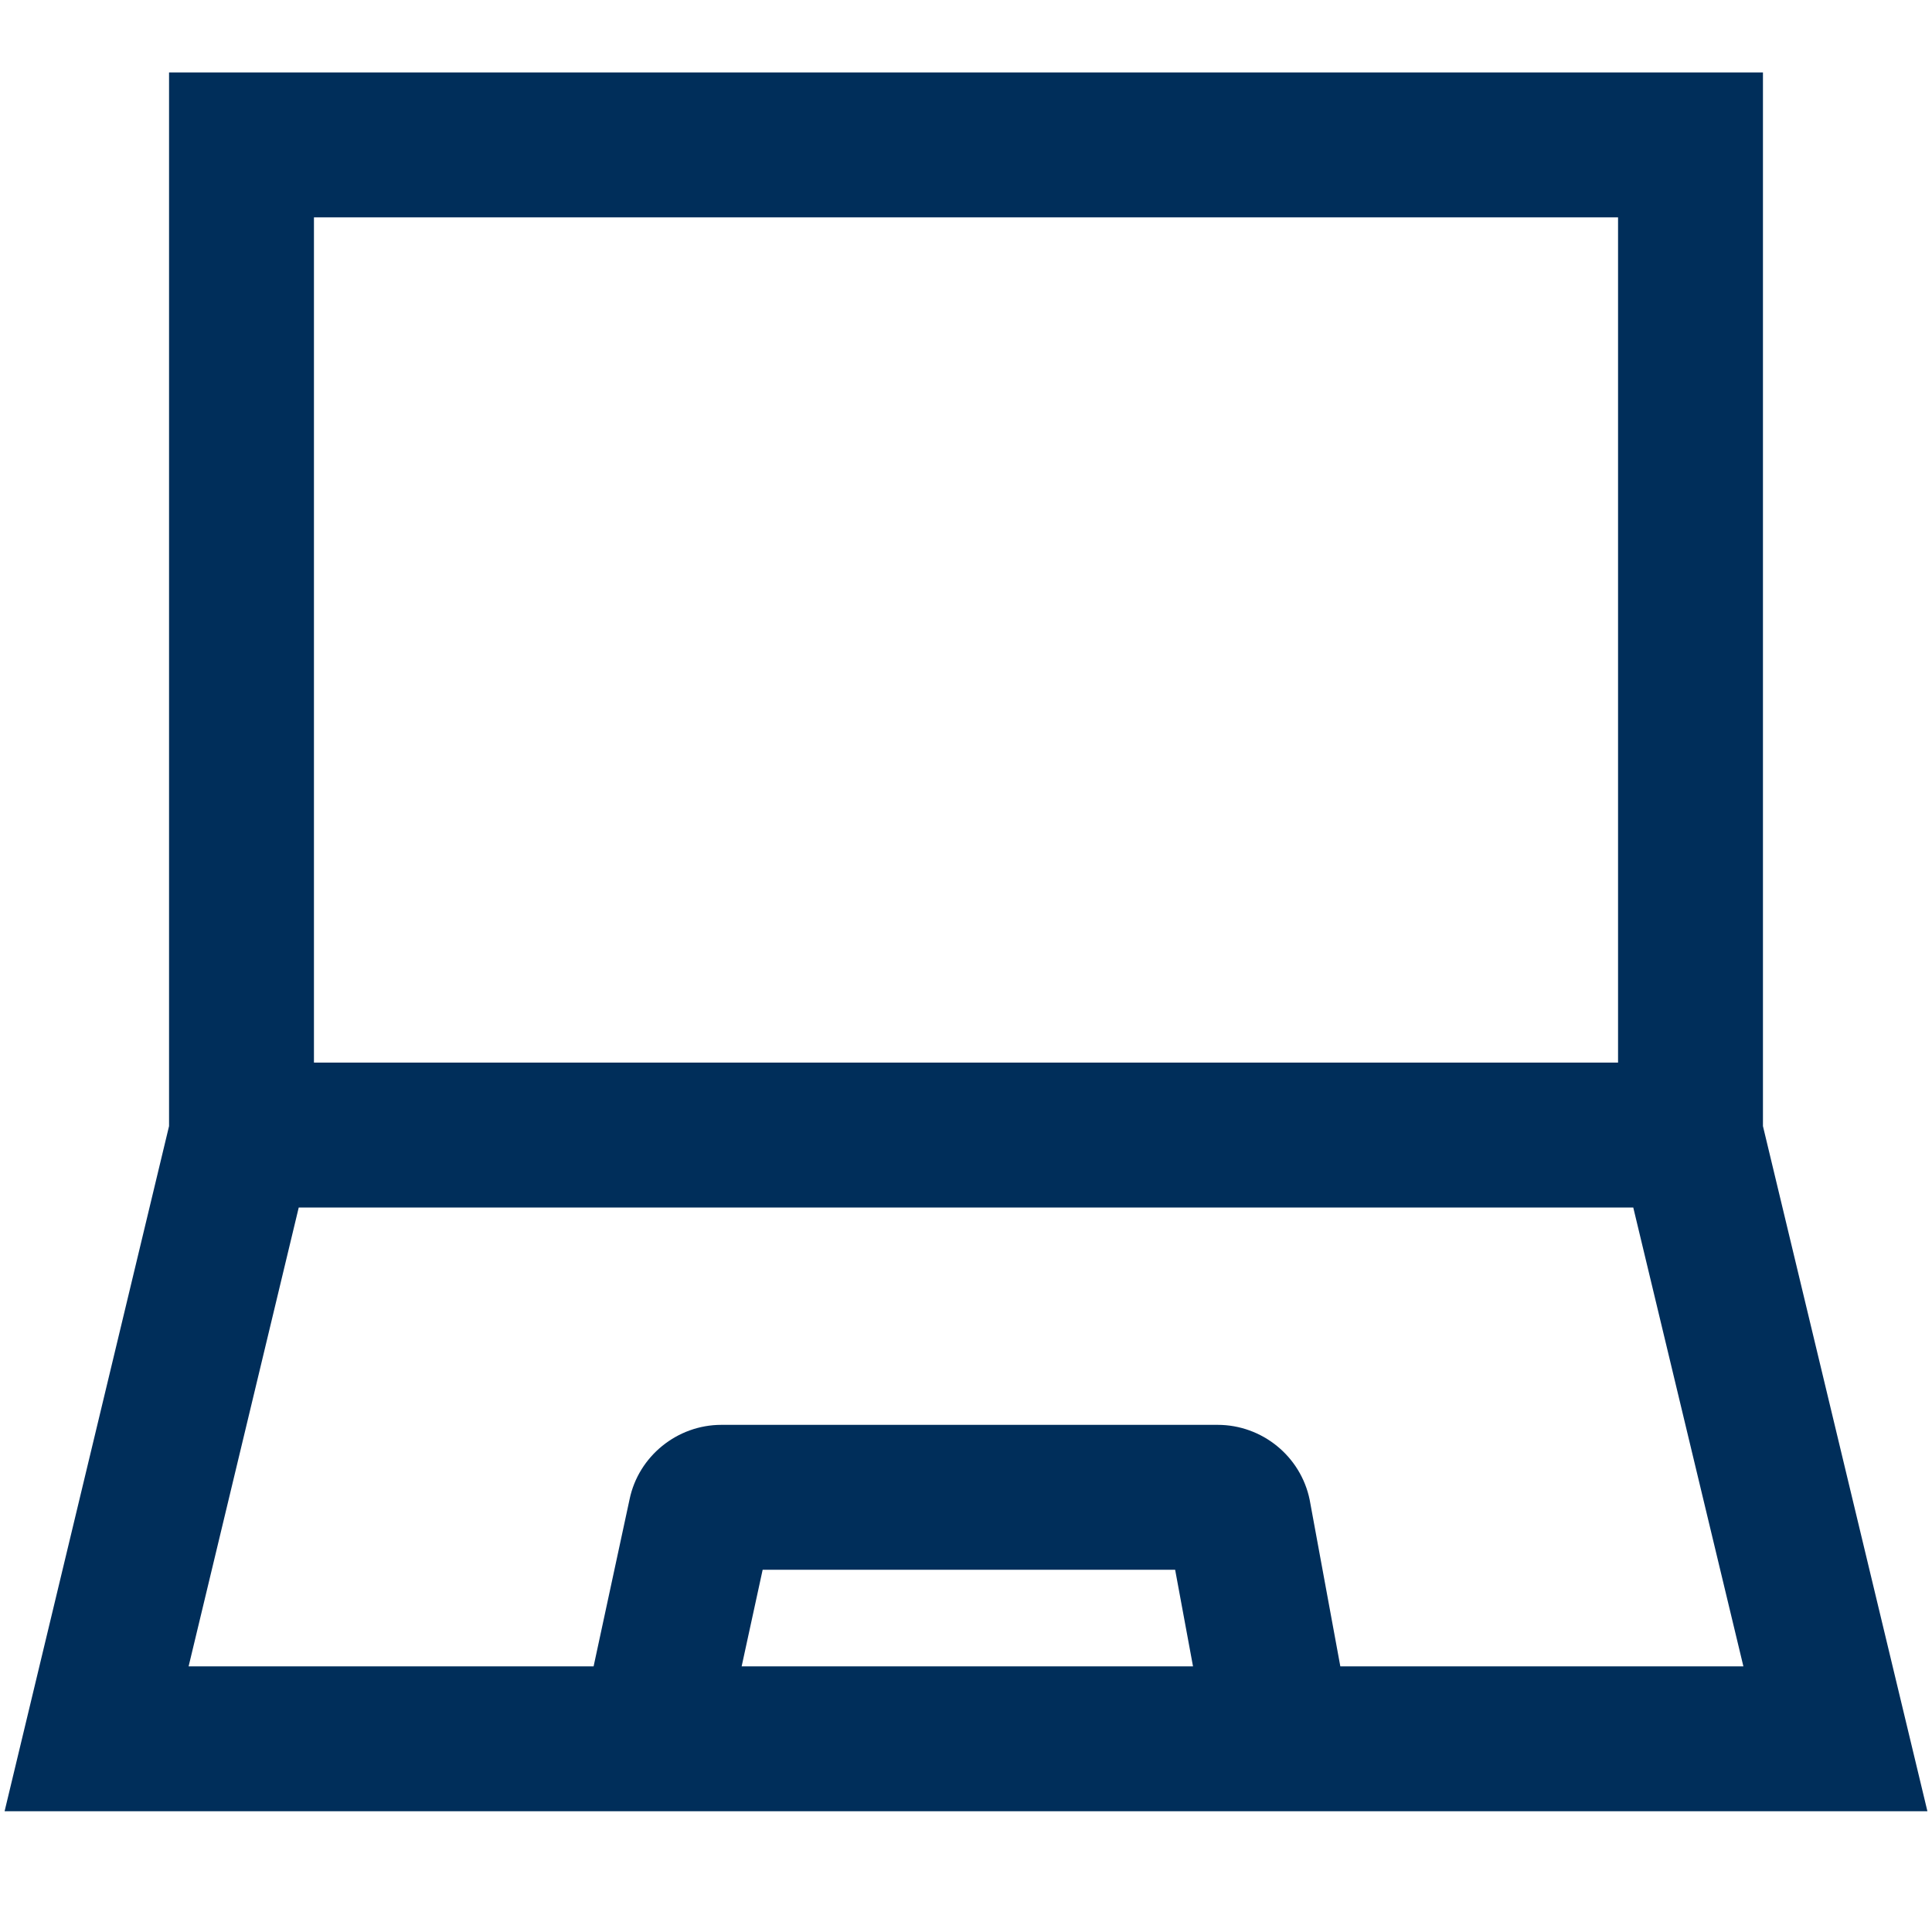
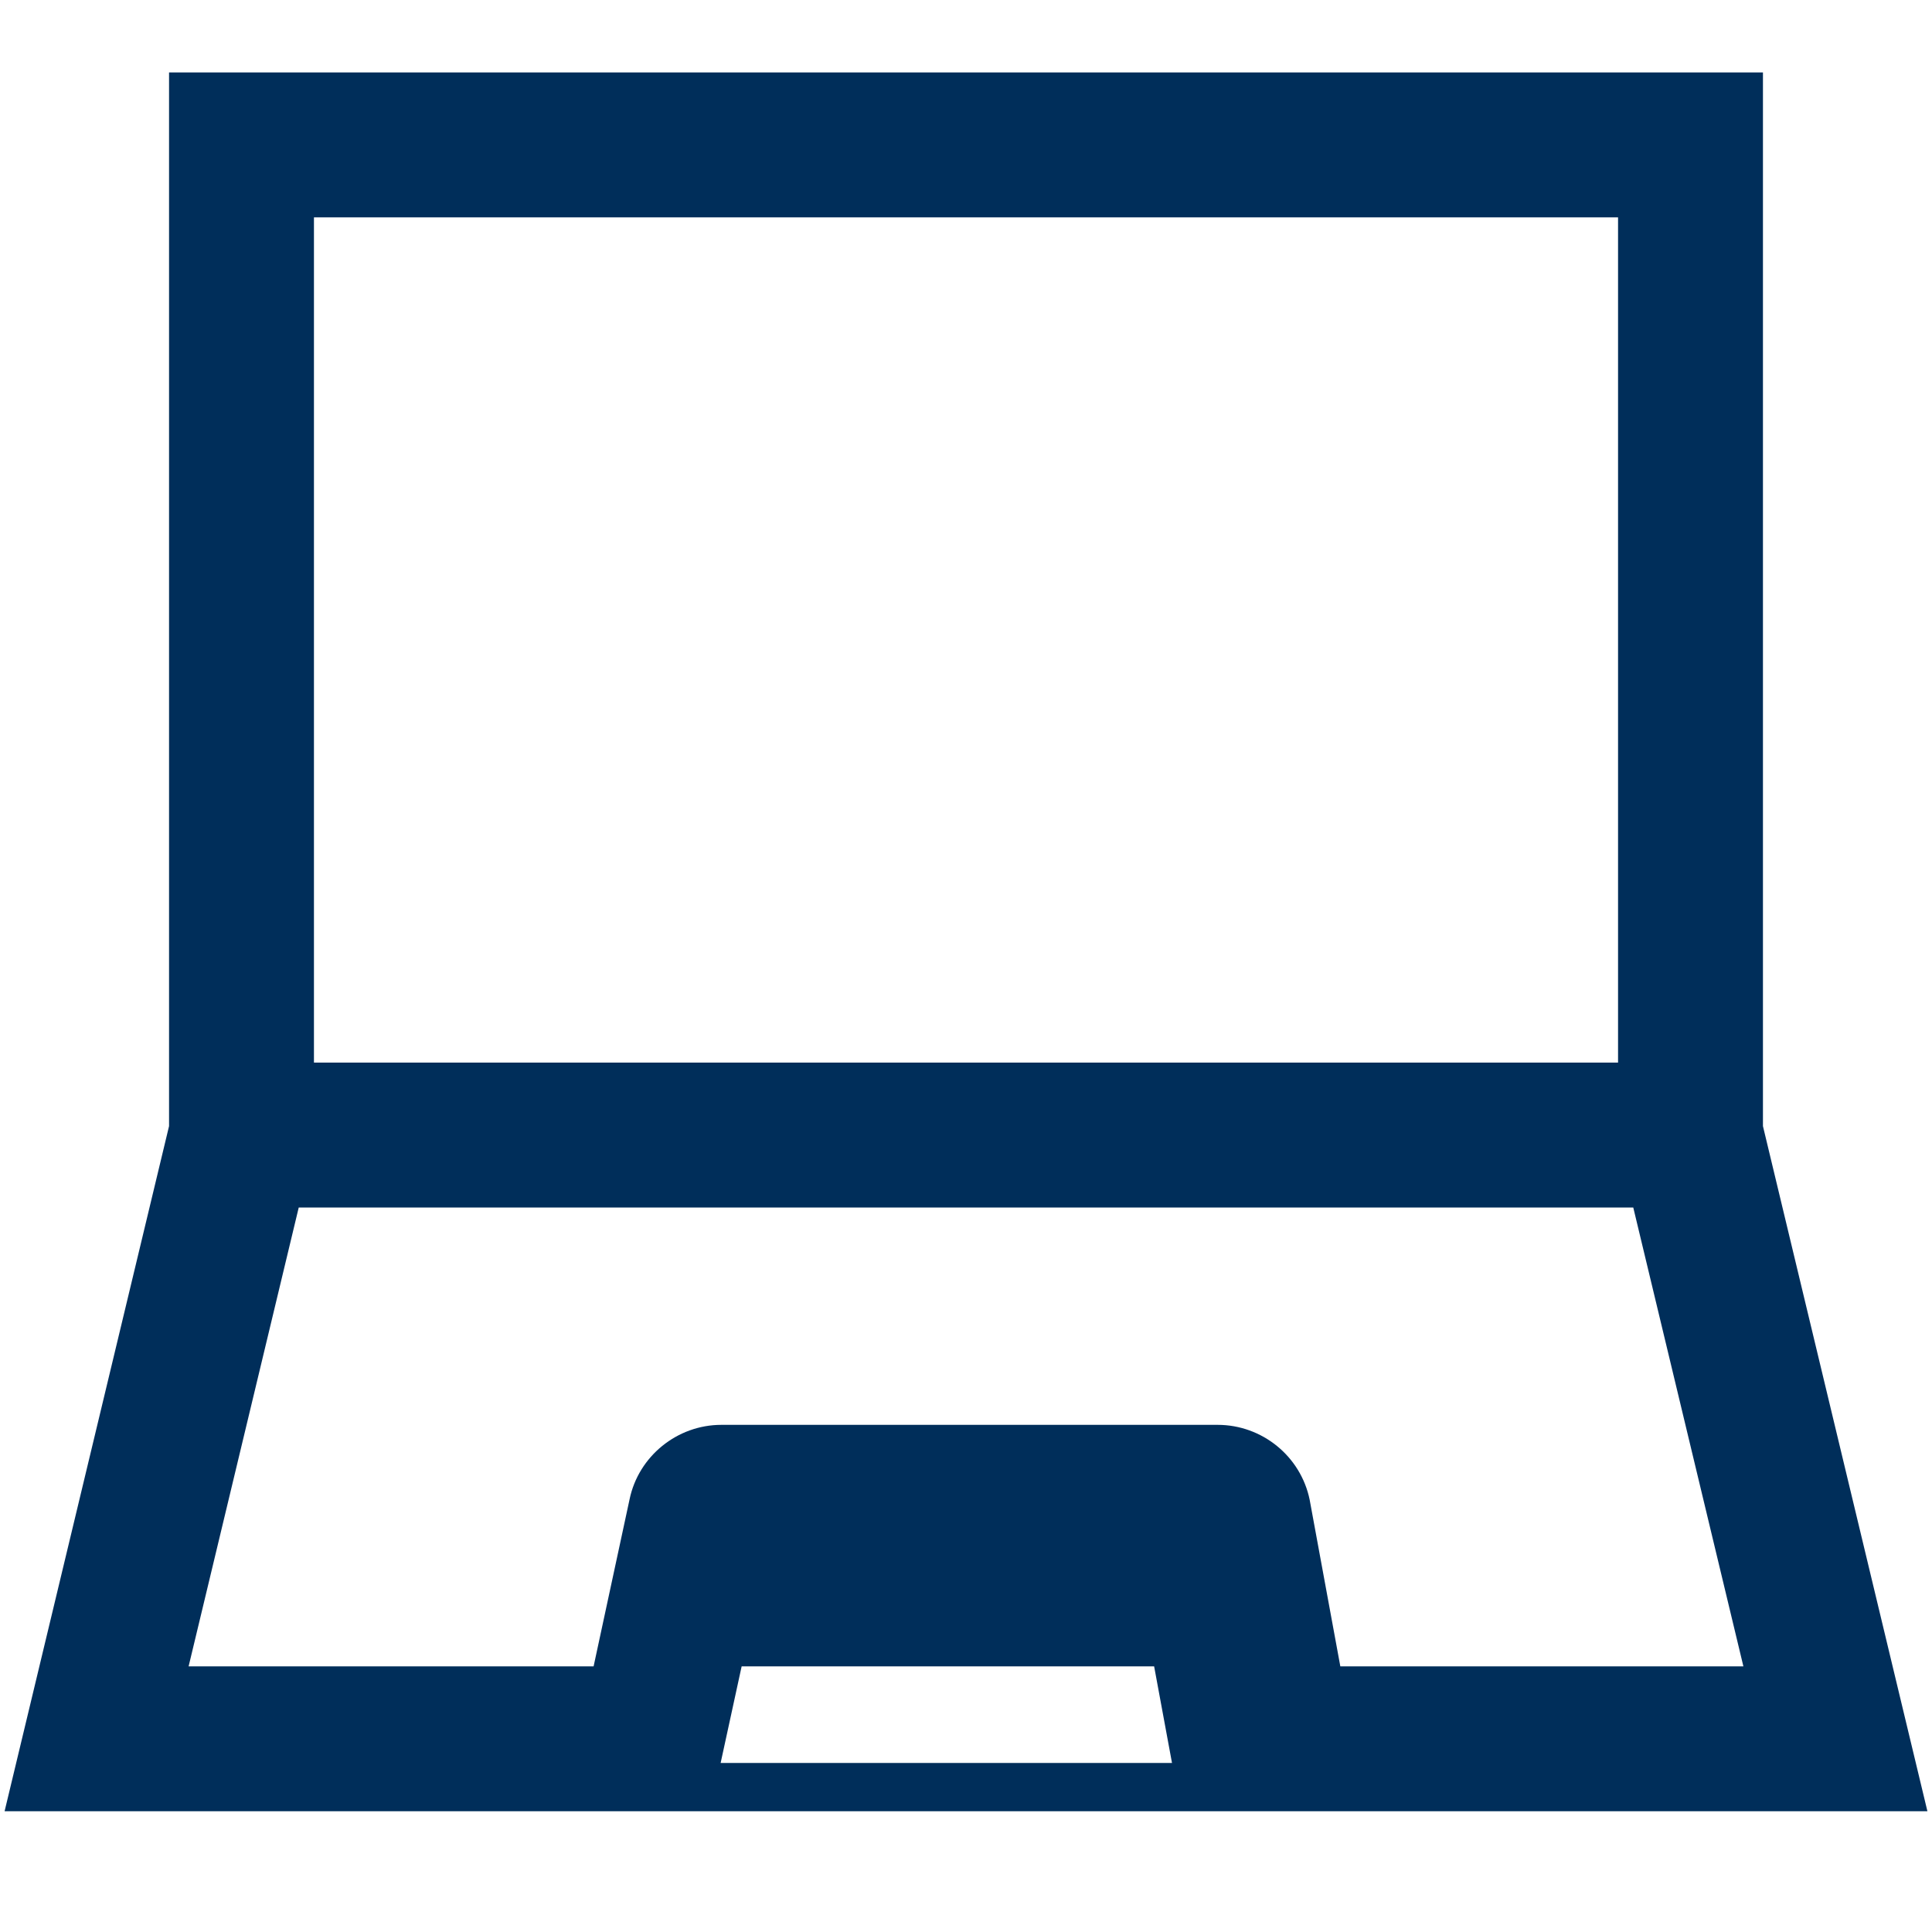
<svg xmlns="http://www.w3.org/2000/svg" id="Layer_1" data-name="Layer 1" viewBox="0 0 80 80">
  <defs>
    <style>
      .cls-1 {
        fill: #002e5a;
      }
    </style>
  </defs>
-   <path class="cls-1" d="M73,46.63V3H7v43.63L.19,75h79.62l-6.81-28.37ZM13,9h54v35H13V9ZM30.71,69l.87-4h17.08l.74,4h-18.69ZM55.5,69l-1.27-6.9c-.37-1.8-1.97-3.1-3.81-3.1h-20.55c-1.83,0-3.43,1.3-3.8,3.08l-1.49,6.92H7.81l4.56-19h55.26l4.56,19h-16.69Z" />
+   <path class="cls-1" d="M73,46.63V3H7v43.63L.19,75h79.62l-6.81-28.37ZM13,9h54v35H13V9ZM30.71,69h17.08l.74,4h-18.69ZM55.5,69l-1.27-6.9c-.37-1.8-1.97-3.1-3.81-3.1h-20.55c-1.83,0-3.43,1.3-3.8,3.08l-1.49,6.92H7.81l4.56-19h55.26l4.56,19h-16.69Z" />
</svg>